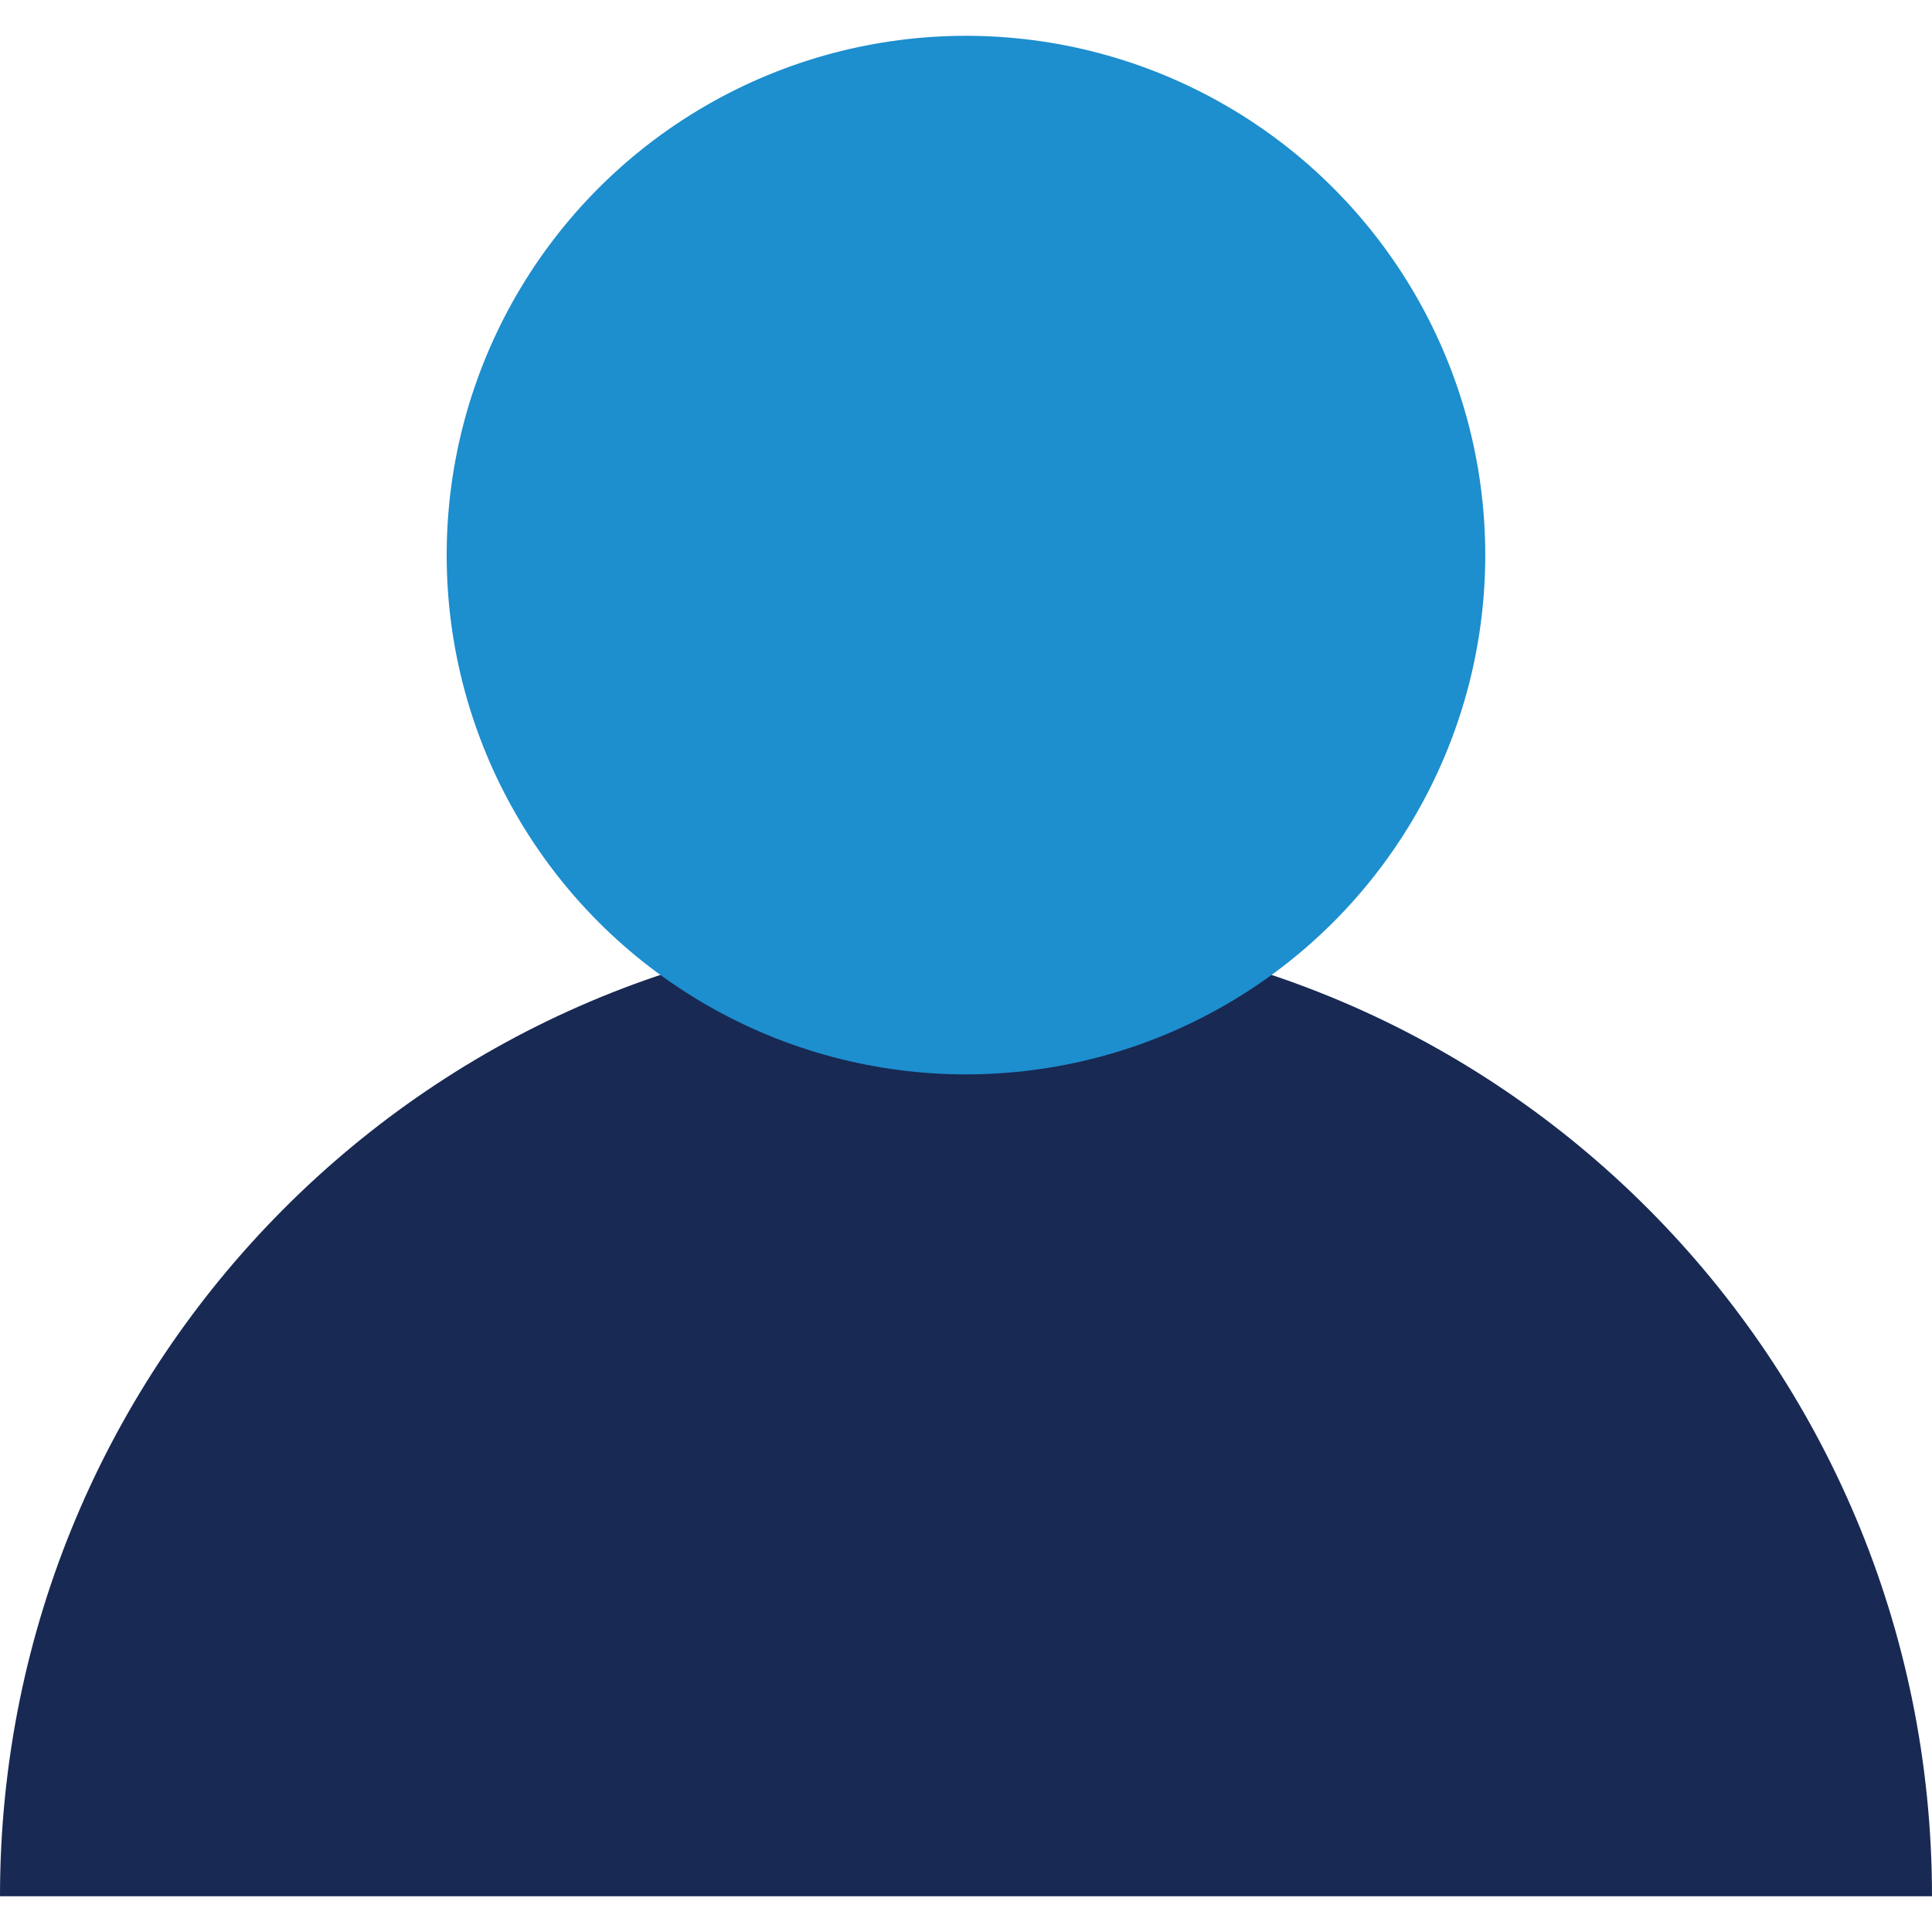
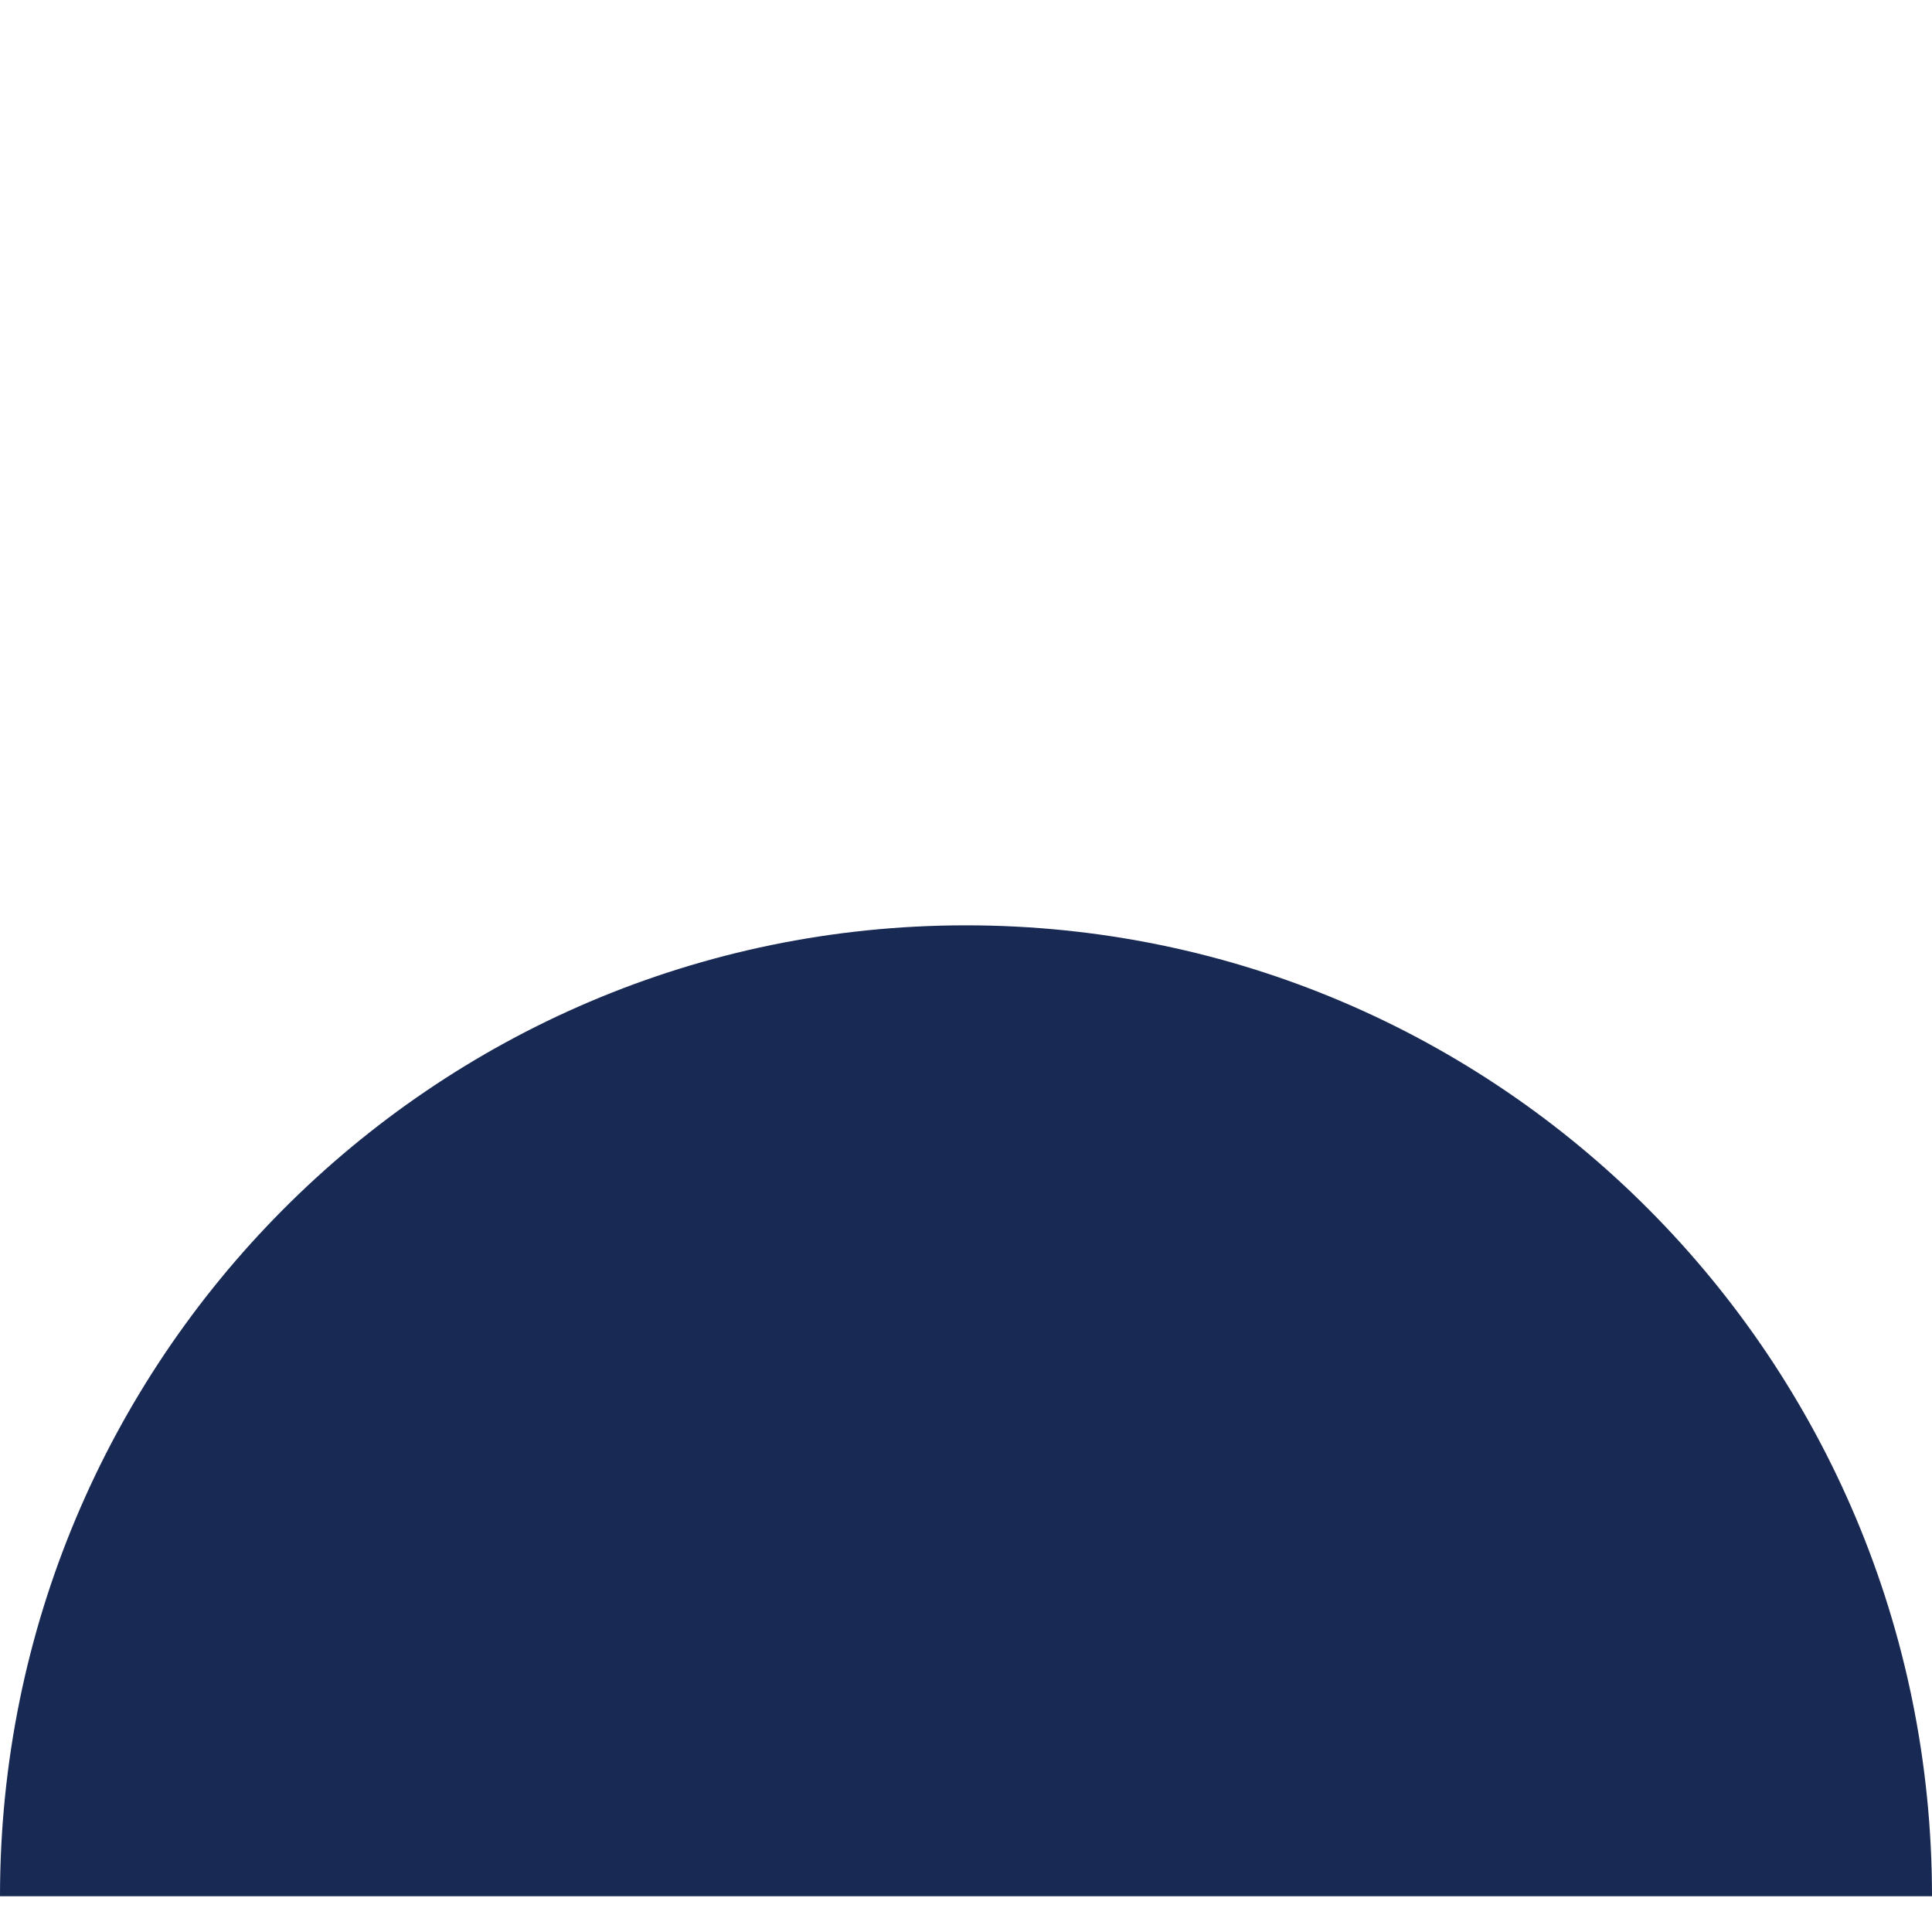
<svg xmlns="http://www.w3.org/2000/svg" version="1.1" id="Layer_1" x="0px" y="0px" viewBox="0 0 60 60" style="enable-background:new 0 0 60 60;" xml:space="preserve">
  <g>
    <g>
      <path style="fill:#182953;" d="M29.999,28.737C13.43,28.737,0,42.235,0,58.889h60C59.998,42.237,46.568,28.737,29.999,28.737z" />
    </g>
-     <circle style="fill:#1D8ECE;" cx="29.999" cy="17.239" r="16.127" />
  </g>
</svg>